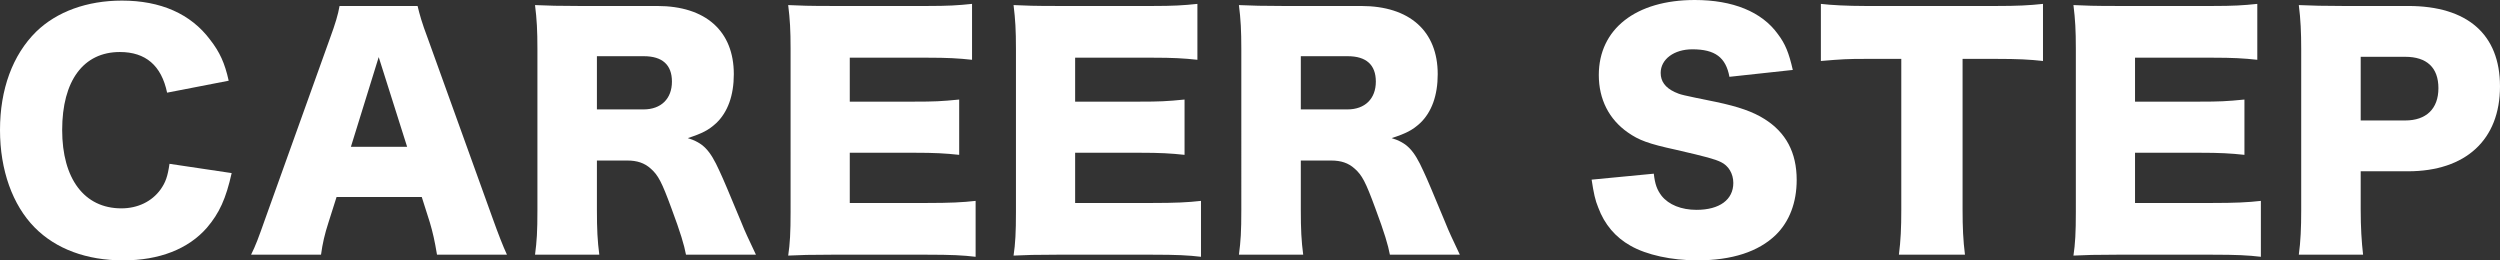
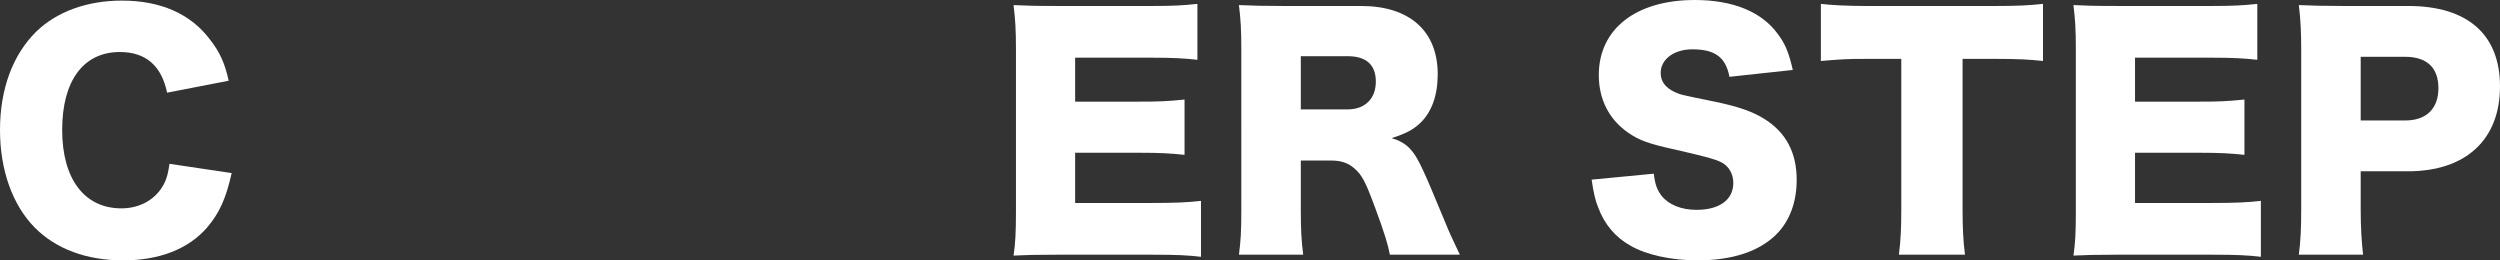
<svg xmlns="http://www.w3.org/2000/svg" version="1.1" id="レイヤー_1" x="0px" y="0px" viewBox="0 0 348.499 36.296" style="enable-background:new 0 0 348.499 36.296;" xml:space="preserve">
  <rect x="0" y="0" width="348.499" height="36.296" fill="#333333" stroke="none" />
  <style type="text/css">
	.st0{fill:#FFFFFF;}
</style>
  <g>
    <path class="st0" d="M23.294,12.918c-0.792-3.792-3-5.667-6.584-5.667c-5.084,0-8.043,4-8.043,10.876   c0,6.792,3.084,10.918,8.251,10.918c2.292,0,4.25-0.958,5.459-2.625c0.708-1,1-1.833,1.25-3.584l8.667,1.292   c-0.792,3.542-1.708,5.584-3.458,7.626c-2.584,2.958-6.626,4.542-11.668,4.542c-5.084,0-9.376-1.583-12.334-4.584   C1.75,28.587,0,23.711,0,18.127C0,12.46,1.75,7.667,5.042,4.417c2.875-2.792,7.084-4.334,11.96-4.334   c5.375,0,9.584,1.834,12.293,5.459c1.333,1.708,2.042,3.25,2.584,5.709L23.294,12.918z" />
-     <path class="st0" d="M60.918,35.504c-0.333-2-0.583-3.084-1-4.5l-1.125-3.542H46.917l-1.125,3.542   c-0.542,1.667-0.833,2.958-1.042,4.5h-9.751c0.625-1.25,1-2.25,2-5.084L46,5.334c0.75-2.042,1.125-3.292,1.333-4.5H58.21   c0.292,1.208,0.583,2.292,1.417,4.5l9.042,25.086c0.792,2.208,1.458,3.917,2,5.084H60.918z M52.792,7.959l-3.875,12.502h7.834   L52.792,7.959z" />
-     <path class="st0" d="M95.627,35.504c-0.25-1.333-0.75-3.042-2.042-6.501c-1.333-3.625-1.833-4.584-2.875-5.5   c-0.875-0.792-1.917-1.125-3.25-1.125h-4.251v6.834c0,2.833,0.083,4.375,0.333,6.292h-8.959c0.25-1.917,0.333-3.167,0.333-6.251   V6.834c0-2.583-0.083-4.125-0.333-6.125c1.833,0.083,3.375,0.125,6.209,0.125h10.834c6.751,0,10.668,3.5,10.668,9.501   c0,2.958-0.833,5.292-2.458,6.834c-1.042,0.958-1.917,1.417-3.959,2.084c2.125,0.667,3.083,1.625,4.417,4.583   c0.625,1.333,1.208,2.75,3.084,7.251c0.458,1.167,0.958,2.208,2,4.417H95.627z M89.709,15.252c2.458,0,3.959-1.5,3.959-3.875   c0-2.334-1.333-3.542-3.917-3.542h-6.542v7.418H89.709z" />
-     <path class="st0" d="M136.002,35.796c-1.792-0.208-3.292-0.292-6.876-0.292H116c-3.167,0-4.334,0.042-6.126,0.125   c0.25-1.667,0.333-3.209,0.333-6.084V6.792c0-2.584-0.083-4.042-0.333-6.084c1.708,0.083,2.875,0.125,6.126,0.125h13.293   c2.833,0,4.25-0.083,6.209-0.292v7.793c-1.917-0.208-3.417-0.292-6.209-0.292h-10.835v6.126h9.001c2.75,0,3.75-0.042,6.251-0.292   v7.709c-1.958-0.208-3.375-0.292-6.251-0.292h-9.001v7.001h10.751c3.167,0,5-0.083,6.792-0.292V35.796z" />
    <path class="st0" d="M167.418,35.796c-1.792-0.208-3.292-0.292-6.876-0.292h-13.126c-3.167,0-4.334,0.042-6.126,0.125   c0.25-1.667,0.333-3.209,0.333-6.084V6.792c0-2.584-0.083-4.042-0.333-6.084c1.708,0.083,2.875,0.125,6.126,0.125h13.293   c2.833,0,4.25-0.083,6.209-0.292v7.793c-1.917-0.208-3.417-0.292-6.209-0.292h-10.835v6.126h9.001c2.75,0,3.75-0.042,6.251-0.292   v7.709c-1.958-0.208-3.375-0.292-6.251-0.292h-9.001v7.001h10.751c3.167,0,5-0.083,6.792-0.292V35.796z" />
    <path class="st0" d="M193.75,35.504c-0.25-1.333-0.75-3.042-2.042-6.501c-1.333-3.625-1.833-4.584-2.875-5.5   c-0.875-0.792-1.917-1.125-3.25-1.125h-4.251v6.834c0,2.833,0.083,4.375,0.333,6.292h-8.959c0.25-1.917,0.333-3.167,0.333-6.251   V6.834c0-2.583-0.083-4.125-0.333-6.125c1.833,0.083,3.375,0.125,6.209,0.125h10.834c6.751,0,10.668,3.5,10.668,9.501   c0,2.958-0.833,5.292-2.458,6.834c-1.042,0.958-1.917,1.417-3.959,2.084c2.125,0.667,3.083,1.625,4.417,4.583   c0.625,1.333,1.208,2.75,3.084,7.251c0.458,1.167,0.958,2.208,2,4.417H193.75z M187.833,15.252c2.458,0,3.959-1.5,3.959-3.875   c0-2.334-1.333-3.542-3.917-3.542h-6.542v7.418H187.833z" />
    <path class="st0" d="M230.539,24.211c0.167,1.5,0.458,2.25,1.083,3.083c1,1.25,2.75,1.958,4.875,1.958   c3.209,0,5.126-1.417,5.126-3.75c0-1.292-0.667-2.417-1.75-2.917c-0.875-0.417-1.917-0.708-6.25-1.708   c-3.834-0.833-5.167-1.333-6.709-2.417c-2.625-1.833-4.042-4.625-4.042-8.001C222.872,4.042,228.039,0,236.248,0   c5.292,0,9.334,1.625,11.585,4.75c1.042,1.375,1.542,2.625,2.083,5l-8.834,0.958c-0.5-2.708-2-3.834-5.167-3.834   c-2.542,0-4.417,1.375-4.417,3.292c0,1.167,0.625,2.042,1.958,2.667c0.833,0.375,0.833,0.375,5.751,1.375   c3.167,0.667,5.167,1.375,6.75,2.375c3,1.875,4.501,4.667,4.501,8.501c0,3.125-1,5.792-2.917,7.667   c-2.417,2.333-6.084,3.542-10.959,3.542c-3.542,0-7.042-0.75-9.293-2.042c-2.083-1.167-3.625-2.958-4.5-5.334   c-0.417-1-0.625-1.958-0.917-3.875L230.539,24.211z" />
    <path class="st0" d="M273.582,29.212c0,2.5,0.083,4.333,0.333,6.292h-9.209c0.25-1.959,0.333-3.667,0.333-6.292V8.209h-4.917   c-2.625,0-3.333,0.042-6.292,0.292V0.542c1.375,0.167,3.667,0.292,6.209,0.292h18.252c2.917,0,4.584-0.083,6.501-0.292v7.959   c-1.875-0.208-3.5-0.292-6.501-0.292h-4.709V29.212z" />
    <path class="st0" d="M315.166,35.796c-1.792-0.208-3.292-0.292-6.876-0.292h-13.126c-3.167,0-4.334,0.042-6.126,0.125   c0.25-1.667,0.333-3.209,0.333-6.084V6.792c0-2.584-0.083-4.042-0.333-6.084c1.708,0.083,2.875,0.125,6.126,0.125h13.293   c2.833,0,4.25-0.083,6.209-0.292v7.793c-1.917-0.208-3.417-0.292-6.209-0.292h-10.835v6.126h9.001c2.75,0,3.75-0.042,6.251-0.292   v7.709c-1.958-0.208-3.375-0.292-6.251-0.292h-9.001v7.001h10.751c3.167,0,5-0.083,6.792-0.292V35.796z" />
    <path class="st0" d="M320.454,35.504c0.25-1.833,0.333-3.709,0.333-6.167V6.792c0-2.25-0.083-4.125-0.333-6.084   c1.958,0.083,3.459,0.125,6.126,0.125h9.126c8.251,0,12.793,3.958,12.793,11.209c0,7.417-4.751,11.835-12.835,11.835h-6.584v5.334   c0,2.458,0.125,4.5,0.333,6.292H320.454z M335.289,16.793c2.917,0,4.625-1.625,4.625-4.5s-1.625-4.375-4.625-4.375h-6.209v8.876   H335.289z" />
  </g>
</svg>